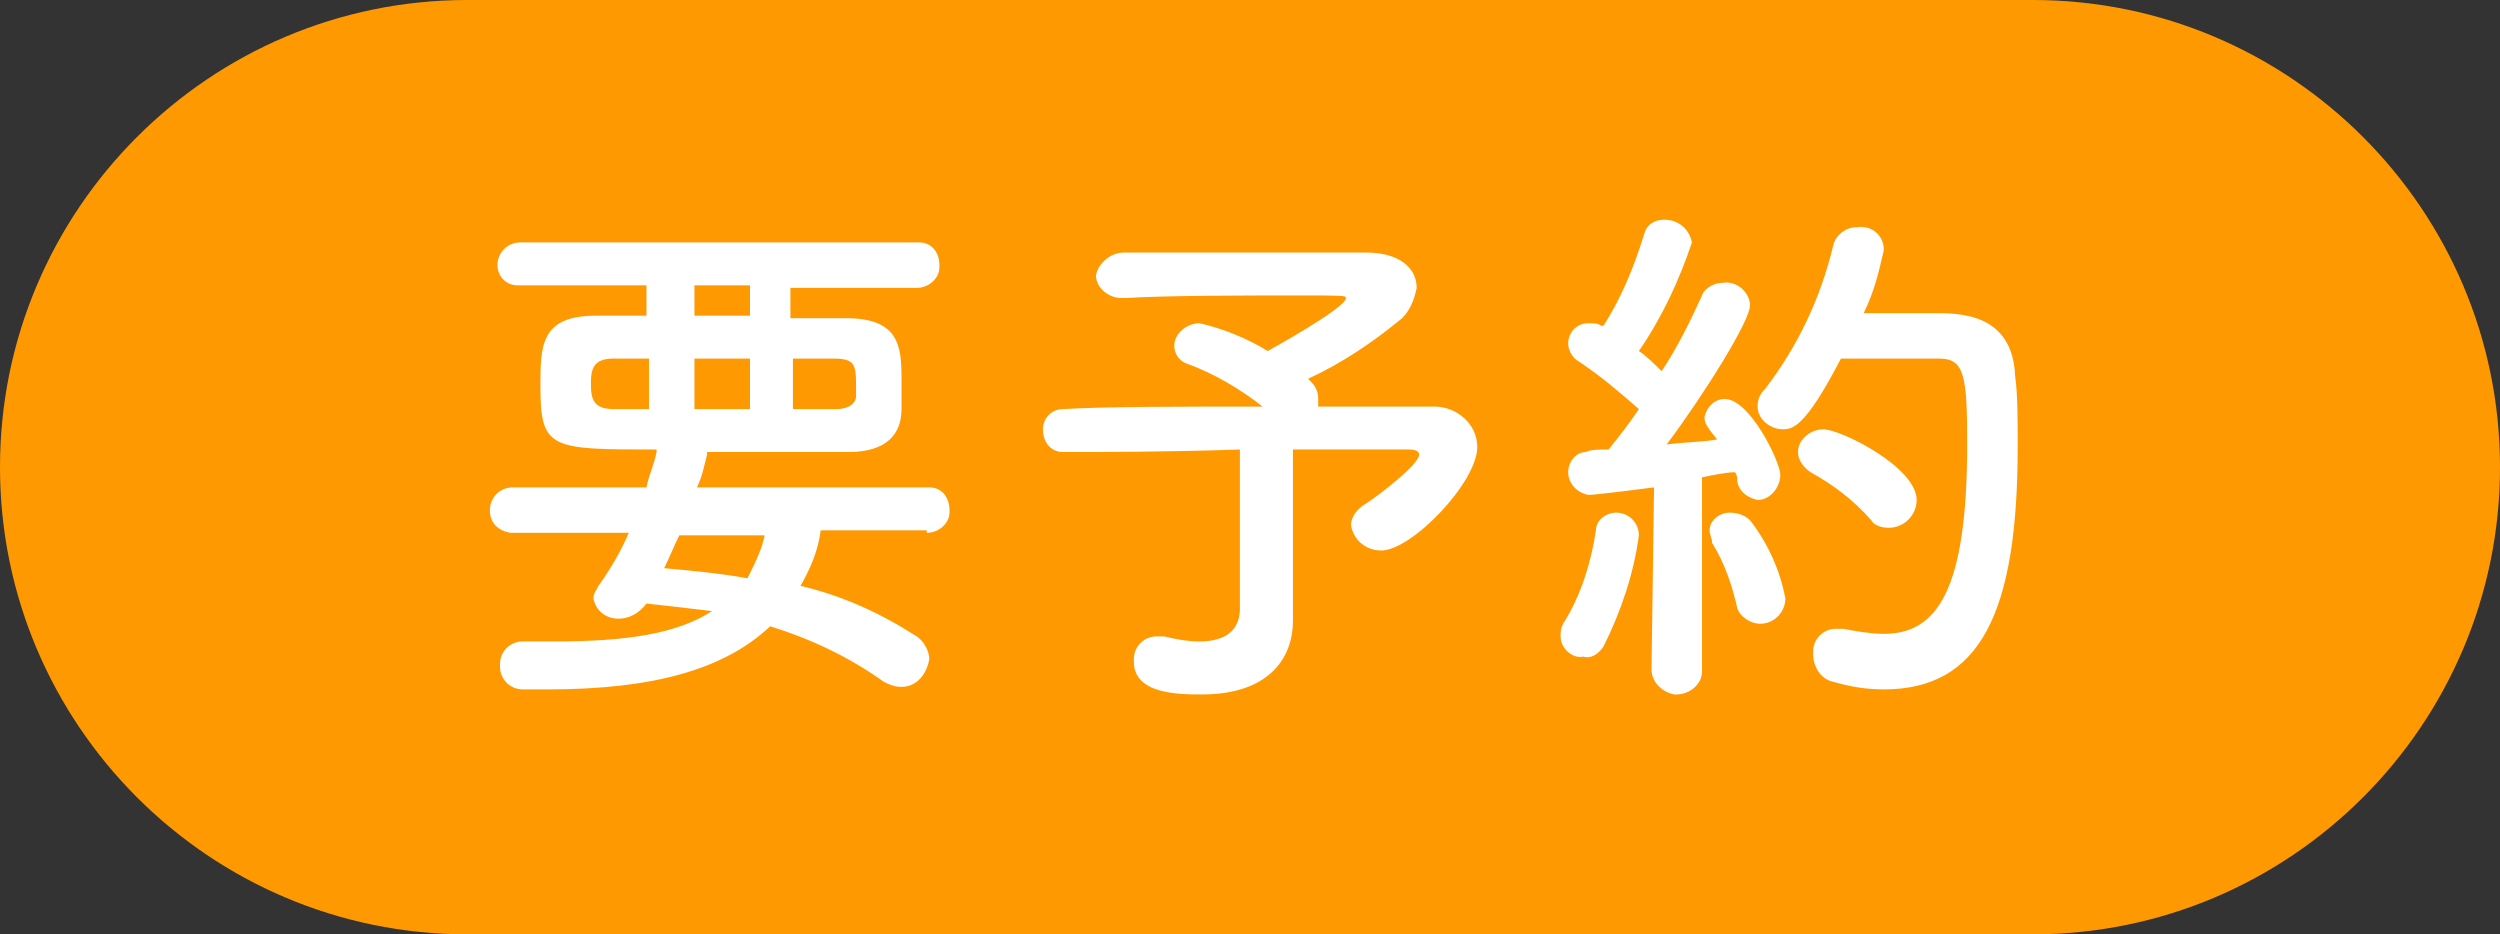
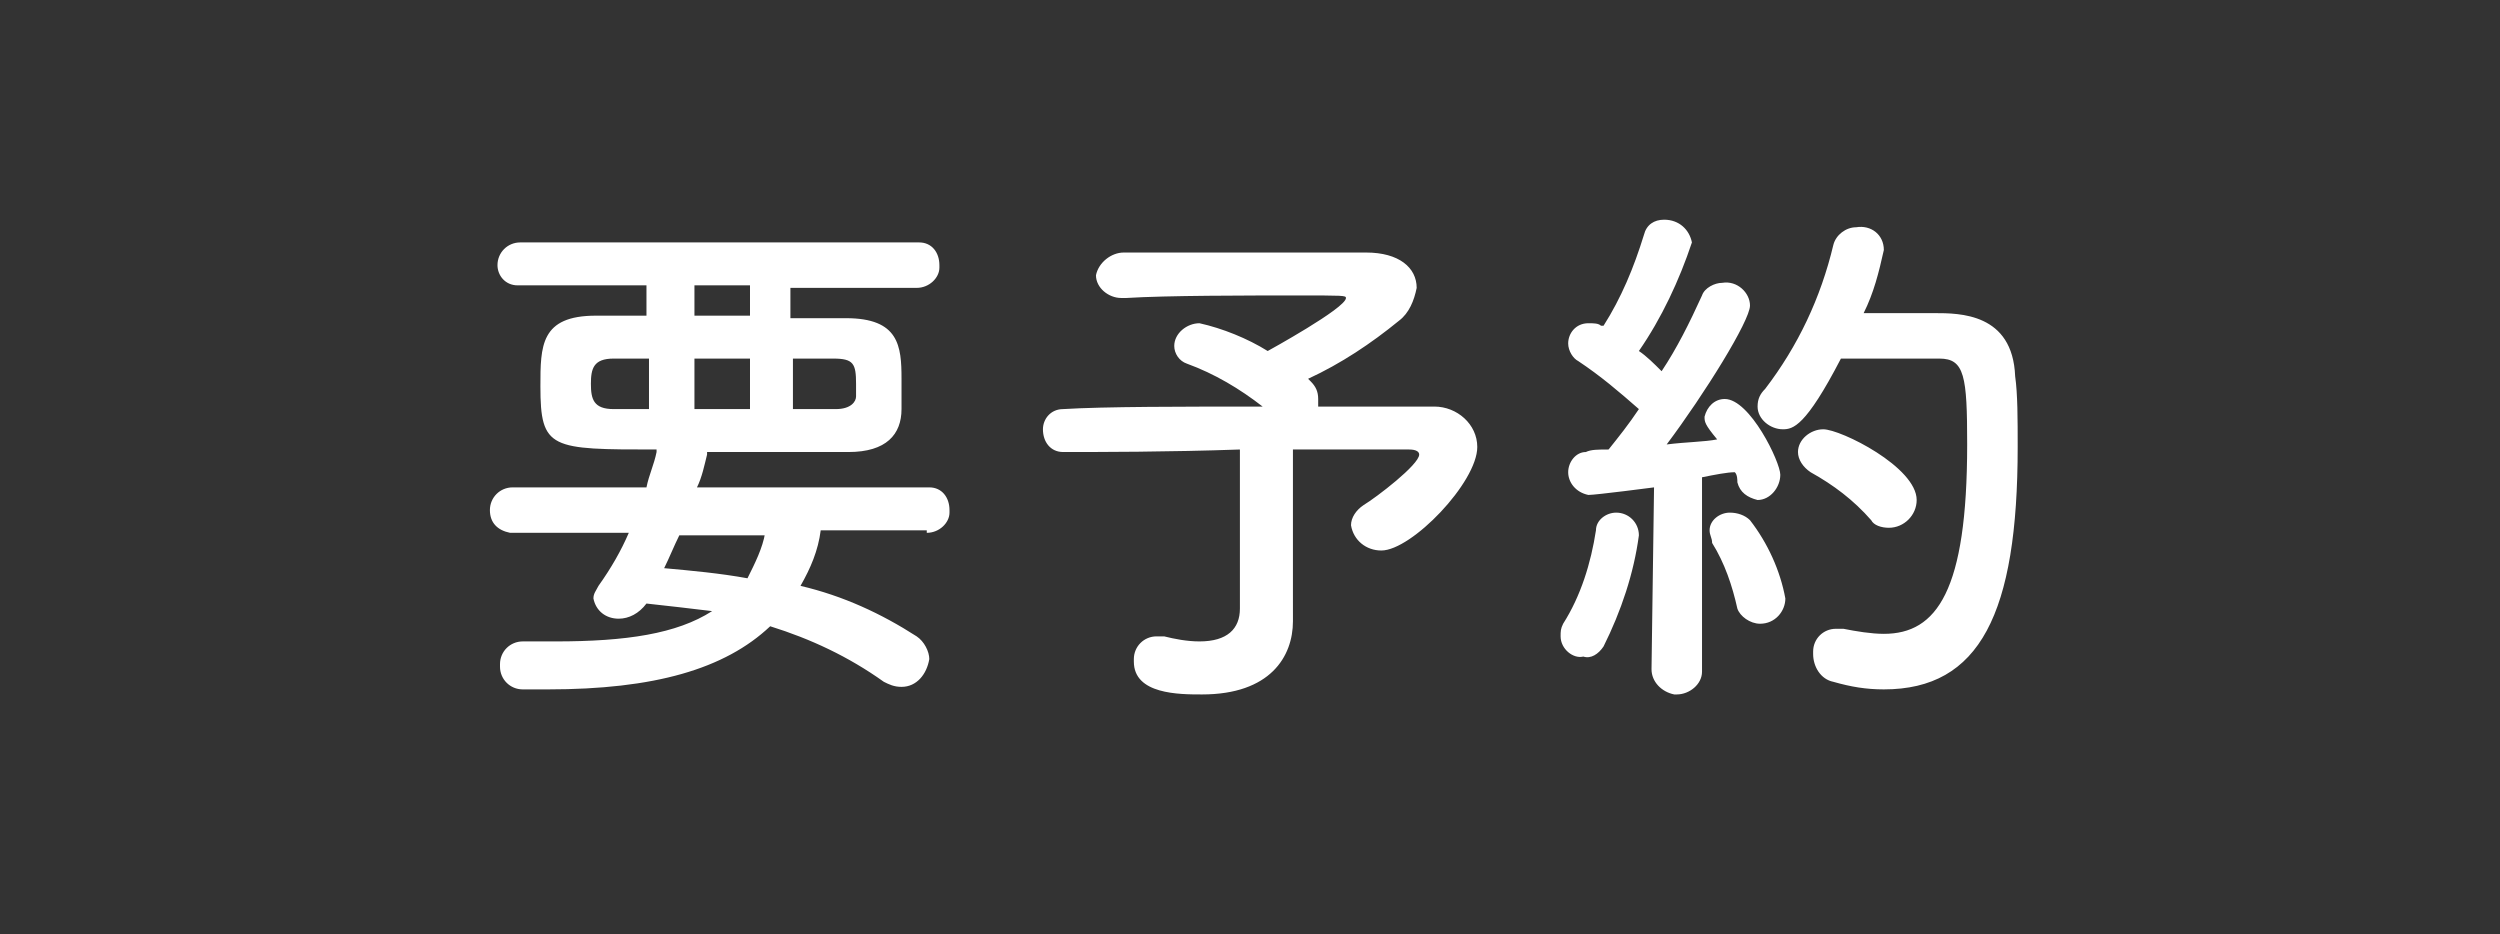
<svg xmlns="http://www.w3.org/2000/svg" version="1.1" id="レイヤー_1" x="0px" y="0px" width="99px" height="37px" viewBox="0 0 99 37" style="enable-background:new 0 0 99 37;" xml:space="preserve">
  <rect x="0" y="0" width="99" height="37" fill="#333333" stroke="none" />
  <style type="text/css">
	.st0{fill:#FF9901;}
	.st1{fill:#FFFFFF;}
</style>
  <g id="グループ_95" transform="translate(-3876 -1790)">
-     <path id="長方形_80" class="st0" d="M3894.5,1790h62c10.2,0,18.5,8.3,18.5,18.5l0,0c0,10.2-8.3,18.5-18.5,18.5h-62   c-10.2,0-18.5-8.3-18.5-18.5l0,0C3876,1798.3,3884.3,1790,3894.5,1790z" />
    <path id="パス_269" class="st1" d="M3912.7,1811.1c0.5,0,0.9-0.4,0.9-0.8c0,0,0,0,0-0.1c0-0.5-0.3-0.9-0.8-0.9c0,0-0.1,0-0.1,0   h-9.1c0.2-0.4,0.3-0.9,0.4-1.3c0,0,0-0.1,0-0.1c2,0,4,0,5.6,0c1.5,0,2.1-0.7,2.1-1.7c0-0.3,0-0.7,0-1.2c0-1.3-0.1-2.4-2.2-2.4   c-0.7,0-1.4,0-2.2,0v-1.2h5c0.5,0,0.9-0.4,0.9-0.8c0,0,0,0,0-0.1c0-0.5-0.3-0.9-0.8-0.9c0,0,0,0-0.1,0h-15.7   c-0.5,0-0.9,0.4-0.9,0.9c0,0,0,0,0,0c0,0.4,0.3,0.8,0.8,0.8c0,0,0.1,0,0.1,0h5v1.2c-0.7,0-1.4,0-2,0c-2.2,0-2.2,1.2-2.2,2.8   c0,2.5,0.4,2.5,4.6,2.5c0,0,0,0.1,0,0.1c-0.1,0.5-0.3,0.9-0.4,1.4h-5.3c-0.5,0-0.9,0.4-0.9,0.9c0,0,0,0,0,0c0,0.5,0.3,0.8,0.8,0.9   c0,0,0.1,0,0.1,0h4.6c-0.3,0.7-0.7,1.4-1.2,2.1c-0.1,0.2-0.2,0.3-0.2,0.5c0.1,0.5,0.5,0.8,1,0.8c0.4,0,0.8-0.2,1.1-0.6   c0.9,0.1,1.8,0.2,2.6,0.3c-1.4,0.9-3.4,1.2-6.2,1.2c-0.4,0-0.9,0-1.3,0h0c-0.5,0-0.9,0.4-0.9,0.9c0,0,0,0,0,0.1   c0,0.5,0.4,0.9,0.9,0.9c0,0,0,0,0.1,0c0.3,0,0.6,0,0.9,0c4.2,0,7-0.8,8.8-2.5c1.6,0.5,3.1,1.2,4.5,2.2c0.2,0.1,0.4,0.2,0.7,0.2   c0.6,0,1-0.5,1.1-1.1c0-0.3-0.2-0.7-0.5-0.9c-1.4-0.9-2.9-1.6-4.6-2c0.4-0.7,0.7-1.4,0.8-2.2H3912.7z M3907.4,1806.2v-2h1.6   c0.8,0,0.9,0.2,0.9,1c0,0.2,0,0.3,0,0.5c0,0.2-0.2,0.5-0.8,0.5L3907.4,1806.2z M3905.7,1802.5h-2.2v-1.2h2.2V1802.5z    M3905.7,1806.2h-2.2v-2h2.2V1806.2z M3901.7,1806.2h-1.4c-0.8,0-0.9-0.4-0.9-1c0-0.6,0.1-1,0.9-1h1.4V1806.2z M3906.3,1811.1   c-0.1,0.6-0.4,1.2-0.7,1.8c-1.1-0.2-2.2-0.3-3.3-0.4c0.2-0.4,0.4-0.9,0.6-1.3H3906.3z M3927.2,1812.6v-4.8h4.6   c0.3,0,0.4,0.1,0.4,0.2c0,0.4-1.7,1.7-2.2,2c-0.3,0.2-0.5,0.5-0.5,0.8c0.1,0.6,0.6,1,1.2,1c1.2,0,3.8-2.7,3.8-4.1   c0-0.9-0.8-1.6-1.7-1.6c0,0,0,0-0.1,0c-0.7,0-2.4,0-4.5,0c0-0.1,0-0.2,0-0.3c0-0.3-0.1-0.5-0.3-0.7c0,0-0.1-0.1-0.1-0.1   c1.3-0.6,2.5-1.4,3.6-2.3c0.4-0.3,0.6-0.8,0.7-1.3c0-0.8-0.7-1.4-2-1.4c-1.1,0-3.4,0-5.5,0c-1.6,0-3.1,0-4.1,0   c-0.5,0-1,0.4-1.1,0.9c0,0,0,0,0,0c0,0.5,0.5,0.9,1,0.9c0,0,0,0,0.1,0h0.1c1.6-0.1,4.8-0.1,6.8-0.1c1.8,0,1.9,0,1.9,0.1   c0,0.4-3.1,2.1-3.1,2.1c-0.8-0.5-1.8-0.9-2.7-1.1c-0.5,0-1,0.4-1,0.9c0,0.3,0.2,0.6,0.5,0.7c1.1,0.4,2.1,1,3,1.7   c-3.1,0-6.3,0-7.9,0.1c-0.5,0-0.8,0.4-0.8,0.8c0,0,0,0,0,0c0,0.5,0.3,0.9,0.8,0.9c0,0,0,0,0,0h0c1.4,0,4.2,0,7-0.1v6.3   c0,0.8-0.5,1.3-1.6,1.3c-0.5,0-1-0.1-1.4-0.2c-0.1,0-0.2,0-0.3,0c-0.5,0-0.9,0.4-0.9,0.9c0,0,0,0,0,0.1c0,1.3,1.8,1.3,2.7,1.3   c2.7,0,3.6-1.5,3.6-2.9v0L3927.2,1812.6z M3952.8,1804.2c1,0,1.1,0.7,1.1,3.4c0,5.8-1.2,7.5-3.3,7.5c-0.5,0-1.1-0.1-1.6-0.2   c-0.1,0-0.2,0-0.3,0c-0.5,0-0.9,0.4-0.9,0.9c0,0,0,0.1,0,0.1c0,0.5,0.3,1,0.8,1.1c0.7,0.2,1.3,0.3,2,0.3c3.8,0,5.3-3,5.3-9.6   c0-1.1,0-2.1-0.1-2.8c-0.1-2.5-2.2-2.5-3.2-2.5c-0.9,0-2,0-2.8,0c0.4-0.8,0.6-1.6,0.8-2.5c0-0.6-0.5-1-1.1-0.9   c-0.4,0-0.8,0.3-0.9,0.7c-0.5,2.1-1.4,4-2.7,5.7c-0.2,0.2-0.3,0.4-0.3,0.7c0,0.5,0.5,0.9,1,0.9c0,0,0,0,0,0c0.4,0,0.9-0.1,2.3-2.8   L3952.8,1804.2z M3950.8,1810.9c0.6,0,1.1-0.5,1.1-1.1c0-1.3-3-2.8-3.7-2.8c-0.5,0-1,0.4-1,0.9c0,0.3,0.2,0.6,0.5,0.8   c0.9,0.5,1.7,1.1,2.4,1.9C3950.2,1810.8,3950.5,1810.9,3950.8,1810.9z M3941.4,1816.5c0,0.5,0.4,0.9,0.9,1c0,0,0.1,0,0.1,0   c0.5,0,1-0.4,1-0.9c0,0,0,0,0-0.1l0-7.6c0.5-0.1,1-0.2,1.3-0.2c0.1,0.1,0.1,0.3,0.1,0.4c0.1,0.4,0.4,0.6,0.8,0.7   c0.5,0,0.9-0.5,0.9-1c0-0.5-1.2-3-2.2-3c-0.4,0-0.7,0.3-0.8,0.7c0,0.2,0,0.3,0.5,0.9c-0.5,0.1-1.2,0.1-2,0.2c1.5-2,3.3-4.9,3.3-5.5   c0-0.5-0.5-1-1.1-0.9c-0.3,0-0.7,0.2-0.8,0.5c-0.5,1.1-1,2.1-1.6,3c-0.3-0.3-0.6-0.6-0.9-0.8c0.9-1.3,1.6-2.8,2.1-4.3   c-0.1-0.5-0.5-0.9-1.1-0.9c-0.4,0-0.7,0.2-0.8,0.6c-0.4,1.3-0.9,2.5-1.6,3.6l-0.1,0c-0.1-0.1-0.3-0.1-0.5-0.1   c-0.5,0-0.8,0.4-0.8,0.8c0,0.3,0.2,0.6,0.4,0.7c0.9,0.6,1.6,1.2,2.4,1.9c-0.4,0.6-0.8,1.1-1.2,1.6c-0.4,0-0.7,0-0.9,0.1   c-0.4,0-0.7,0.4-0.7,0.8c0,0.4,0.3,0.8,0.8,0.9c0,0,0,0,0,0c0.3,0,2.6-0.3,2.6-0.3L3941.4,1816.5L3941.4,1816.5z M3945.7,1814.7   c0.6,0,1-0.5,1-1c-0.2-1.1-0.7-2.2-1.4-3.1c-0.2-0.2-0.5-0.3-0.8-0.3c-0.4,0-0.8,0.3-0.8,0.7c0,0,0,0,0,0c0,0.2,0.1,0.3,0.1,0.5   c0.5,0.8,0.8,1.7,1,2.6C3944.9,1814.4,3945.3,1814.7,3945.7,1814.7L3945.7,1814.7z M3939.5,1815.6c0.7-1.4,1.2-2.9,1.4-4.4   c0-0.5-0.4-0.9-0.9-0.9c0,0,0,0,0,0c-0.4,0-0.8,0.3-0.8,0.7c-0.2,1.3-0.6,2.6-1.3,3.7c-0.1,0.2-0.1,0.3-0.1,0.5   c0,0.5,0.5,0.9,0.9,0.8C3939,1816.1,3939.3,1815.9,3939.5,1815.6z" />
  </g>
</svg>